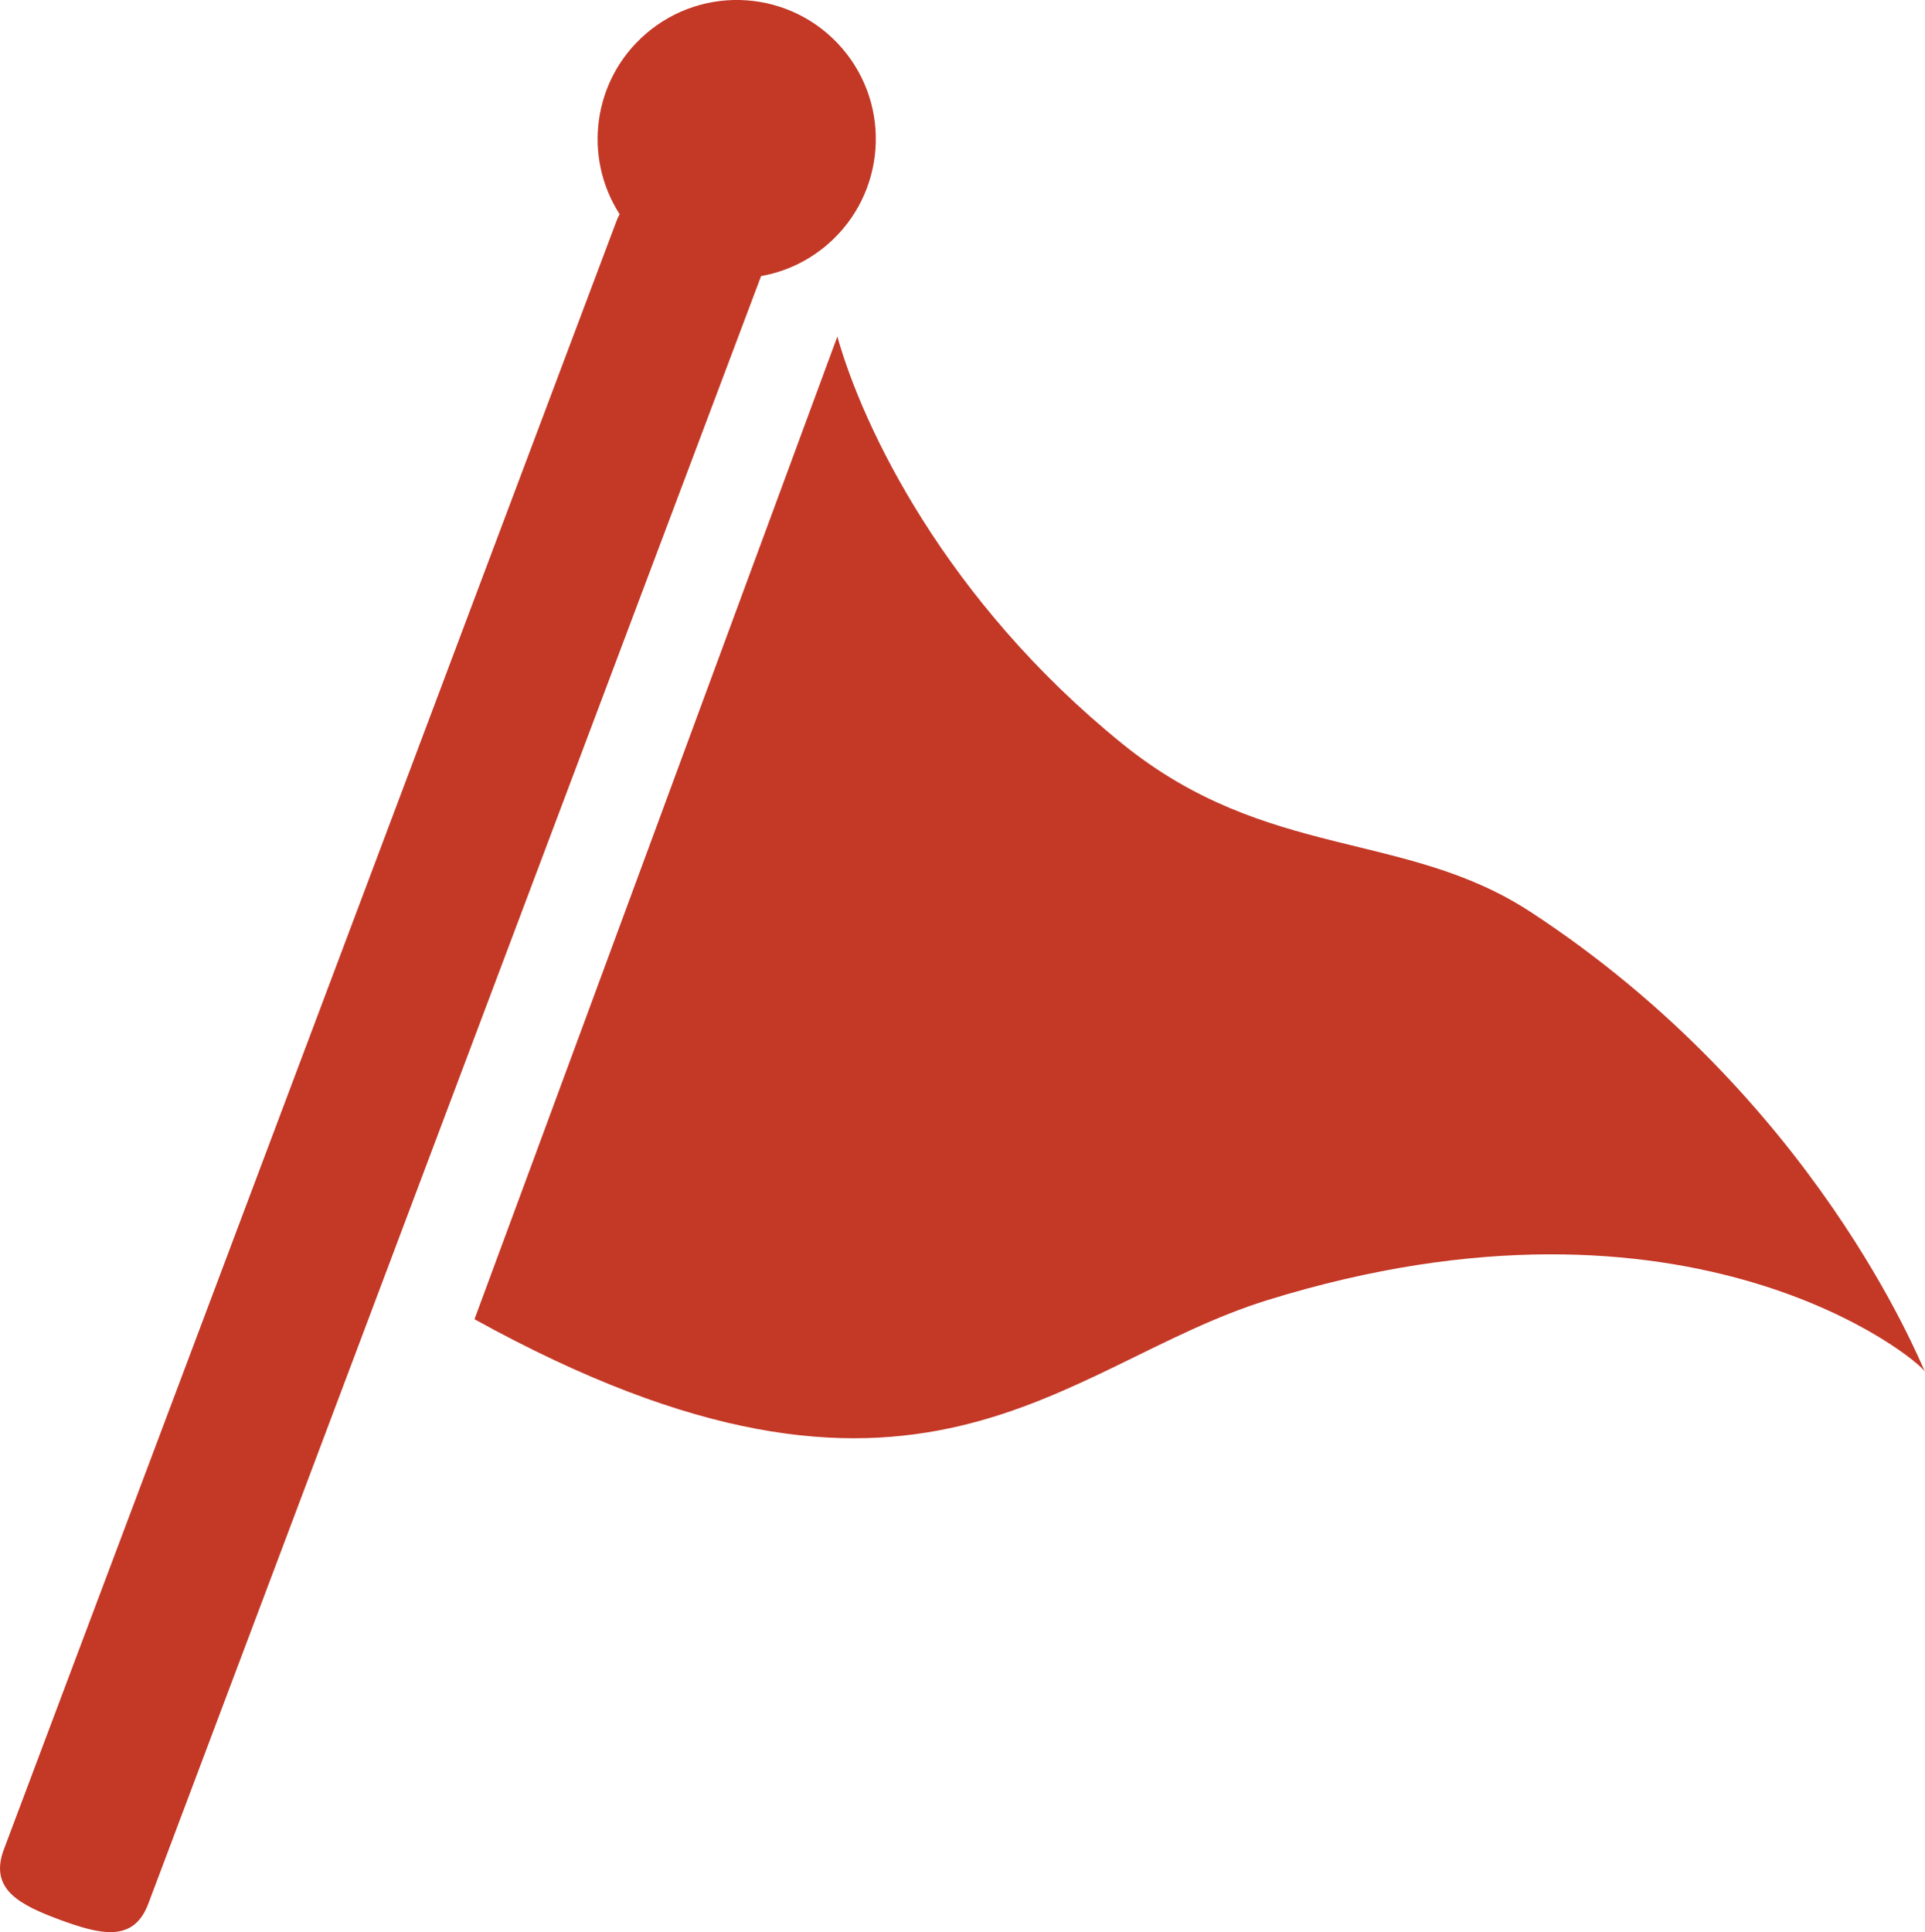
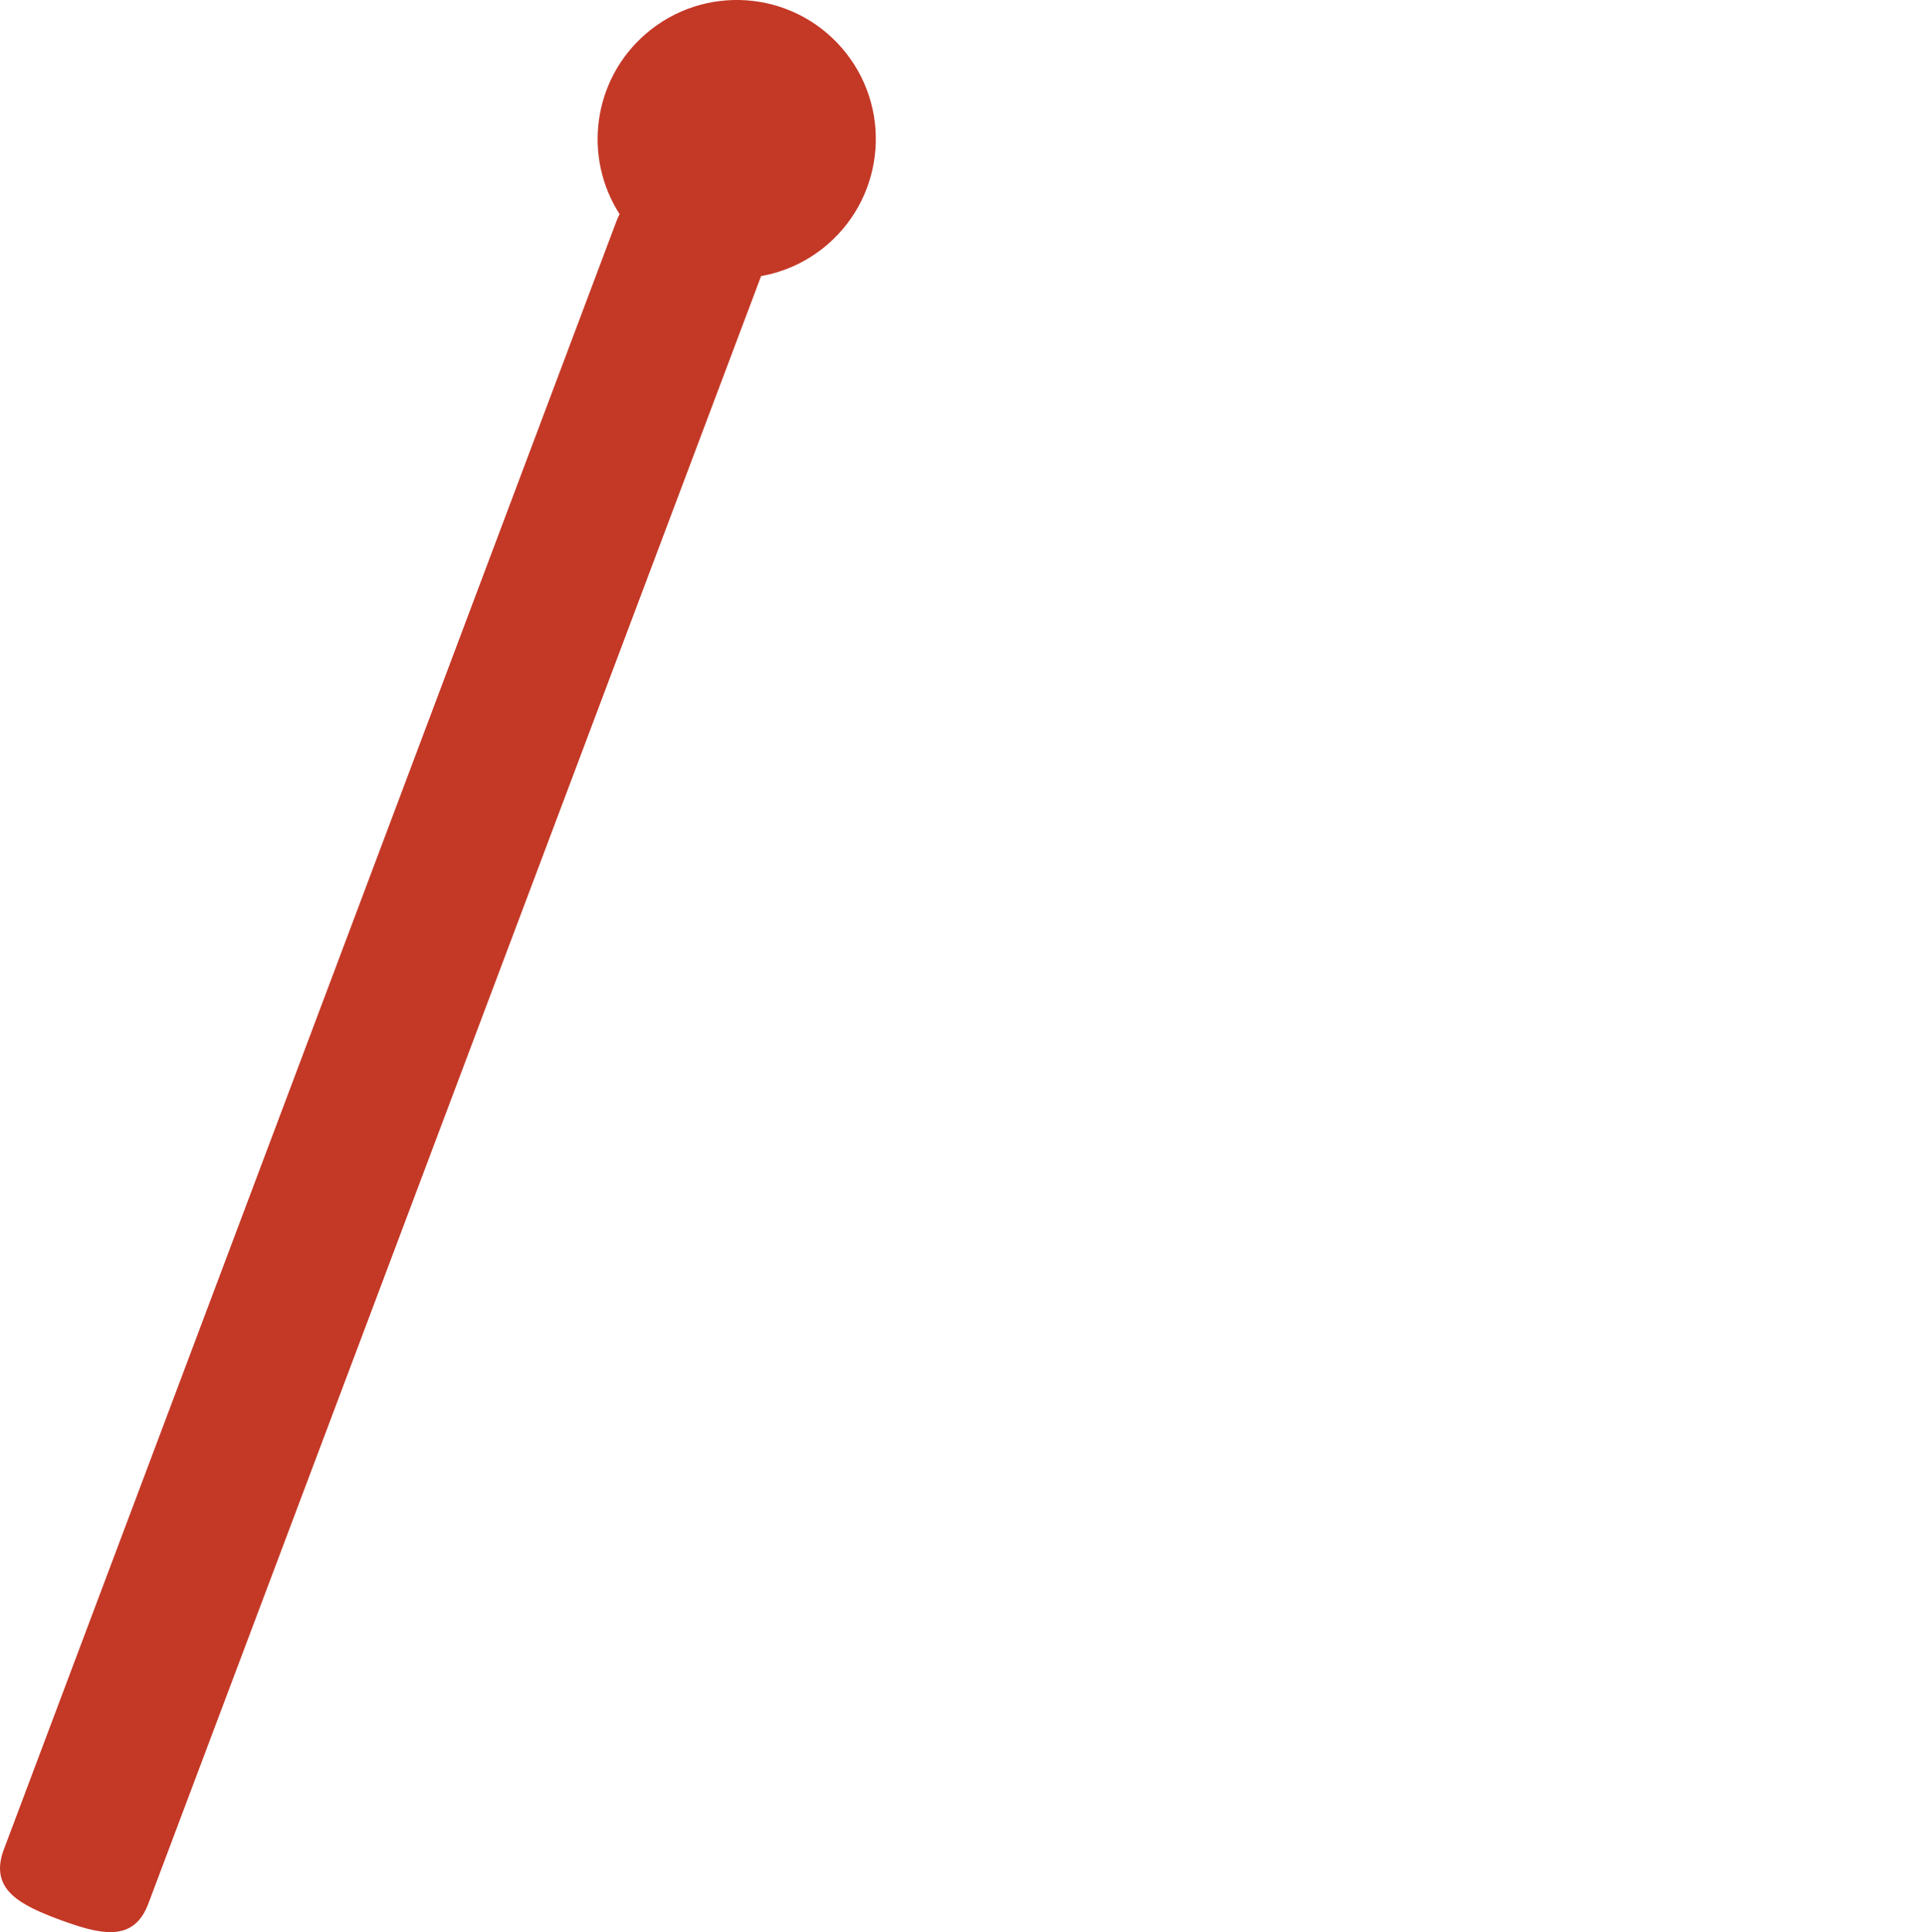
<svg xmlns="http://www.w3.org/2000/svg" id="Layer_1" data-name="Layer 1" viewBox="0 0 364.49 365.84">
  <defs>
    <style>
      .cls-1 {
        fill: #c43826;
      }
    </style>
  </defs>
  <path class="cls-1" d="M144.11,52.27c4.53-.8,8.9-2.8,12.62-6.02,11-9.54,12.2-26.17,2.67-37.17-9.54-11-26.17-12.17-37.17-2.63-10,8.67-11.88,23.26-4.91,34.1-.24.45-.46.94-.66,1.49L.71,350.22c-2.79,7.56,3.07,10.46,10.73,13.31,7.57,2.75,13.93,4.39,16.7-3.24L144.11,52.27Z" />
-   <path class="cls-1" d="M289.73,172.62c-23.71-15.5-49.89-9.65-77.23-31.8-33.59-27.2-49.13-59.96-53.95-77.1,0,0-68.61,185.9-68.71,186.06,84.25,46.5,110.84,8.58,150.12-3.61,80.16-24.86,123.45,11.4,124.53,13.55-1.18-2.32-20.86-51.87-74.76-87.11Z" />
</svg>